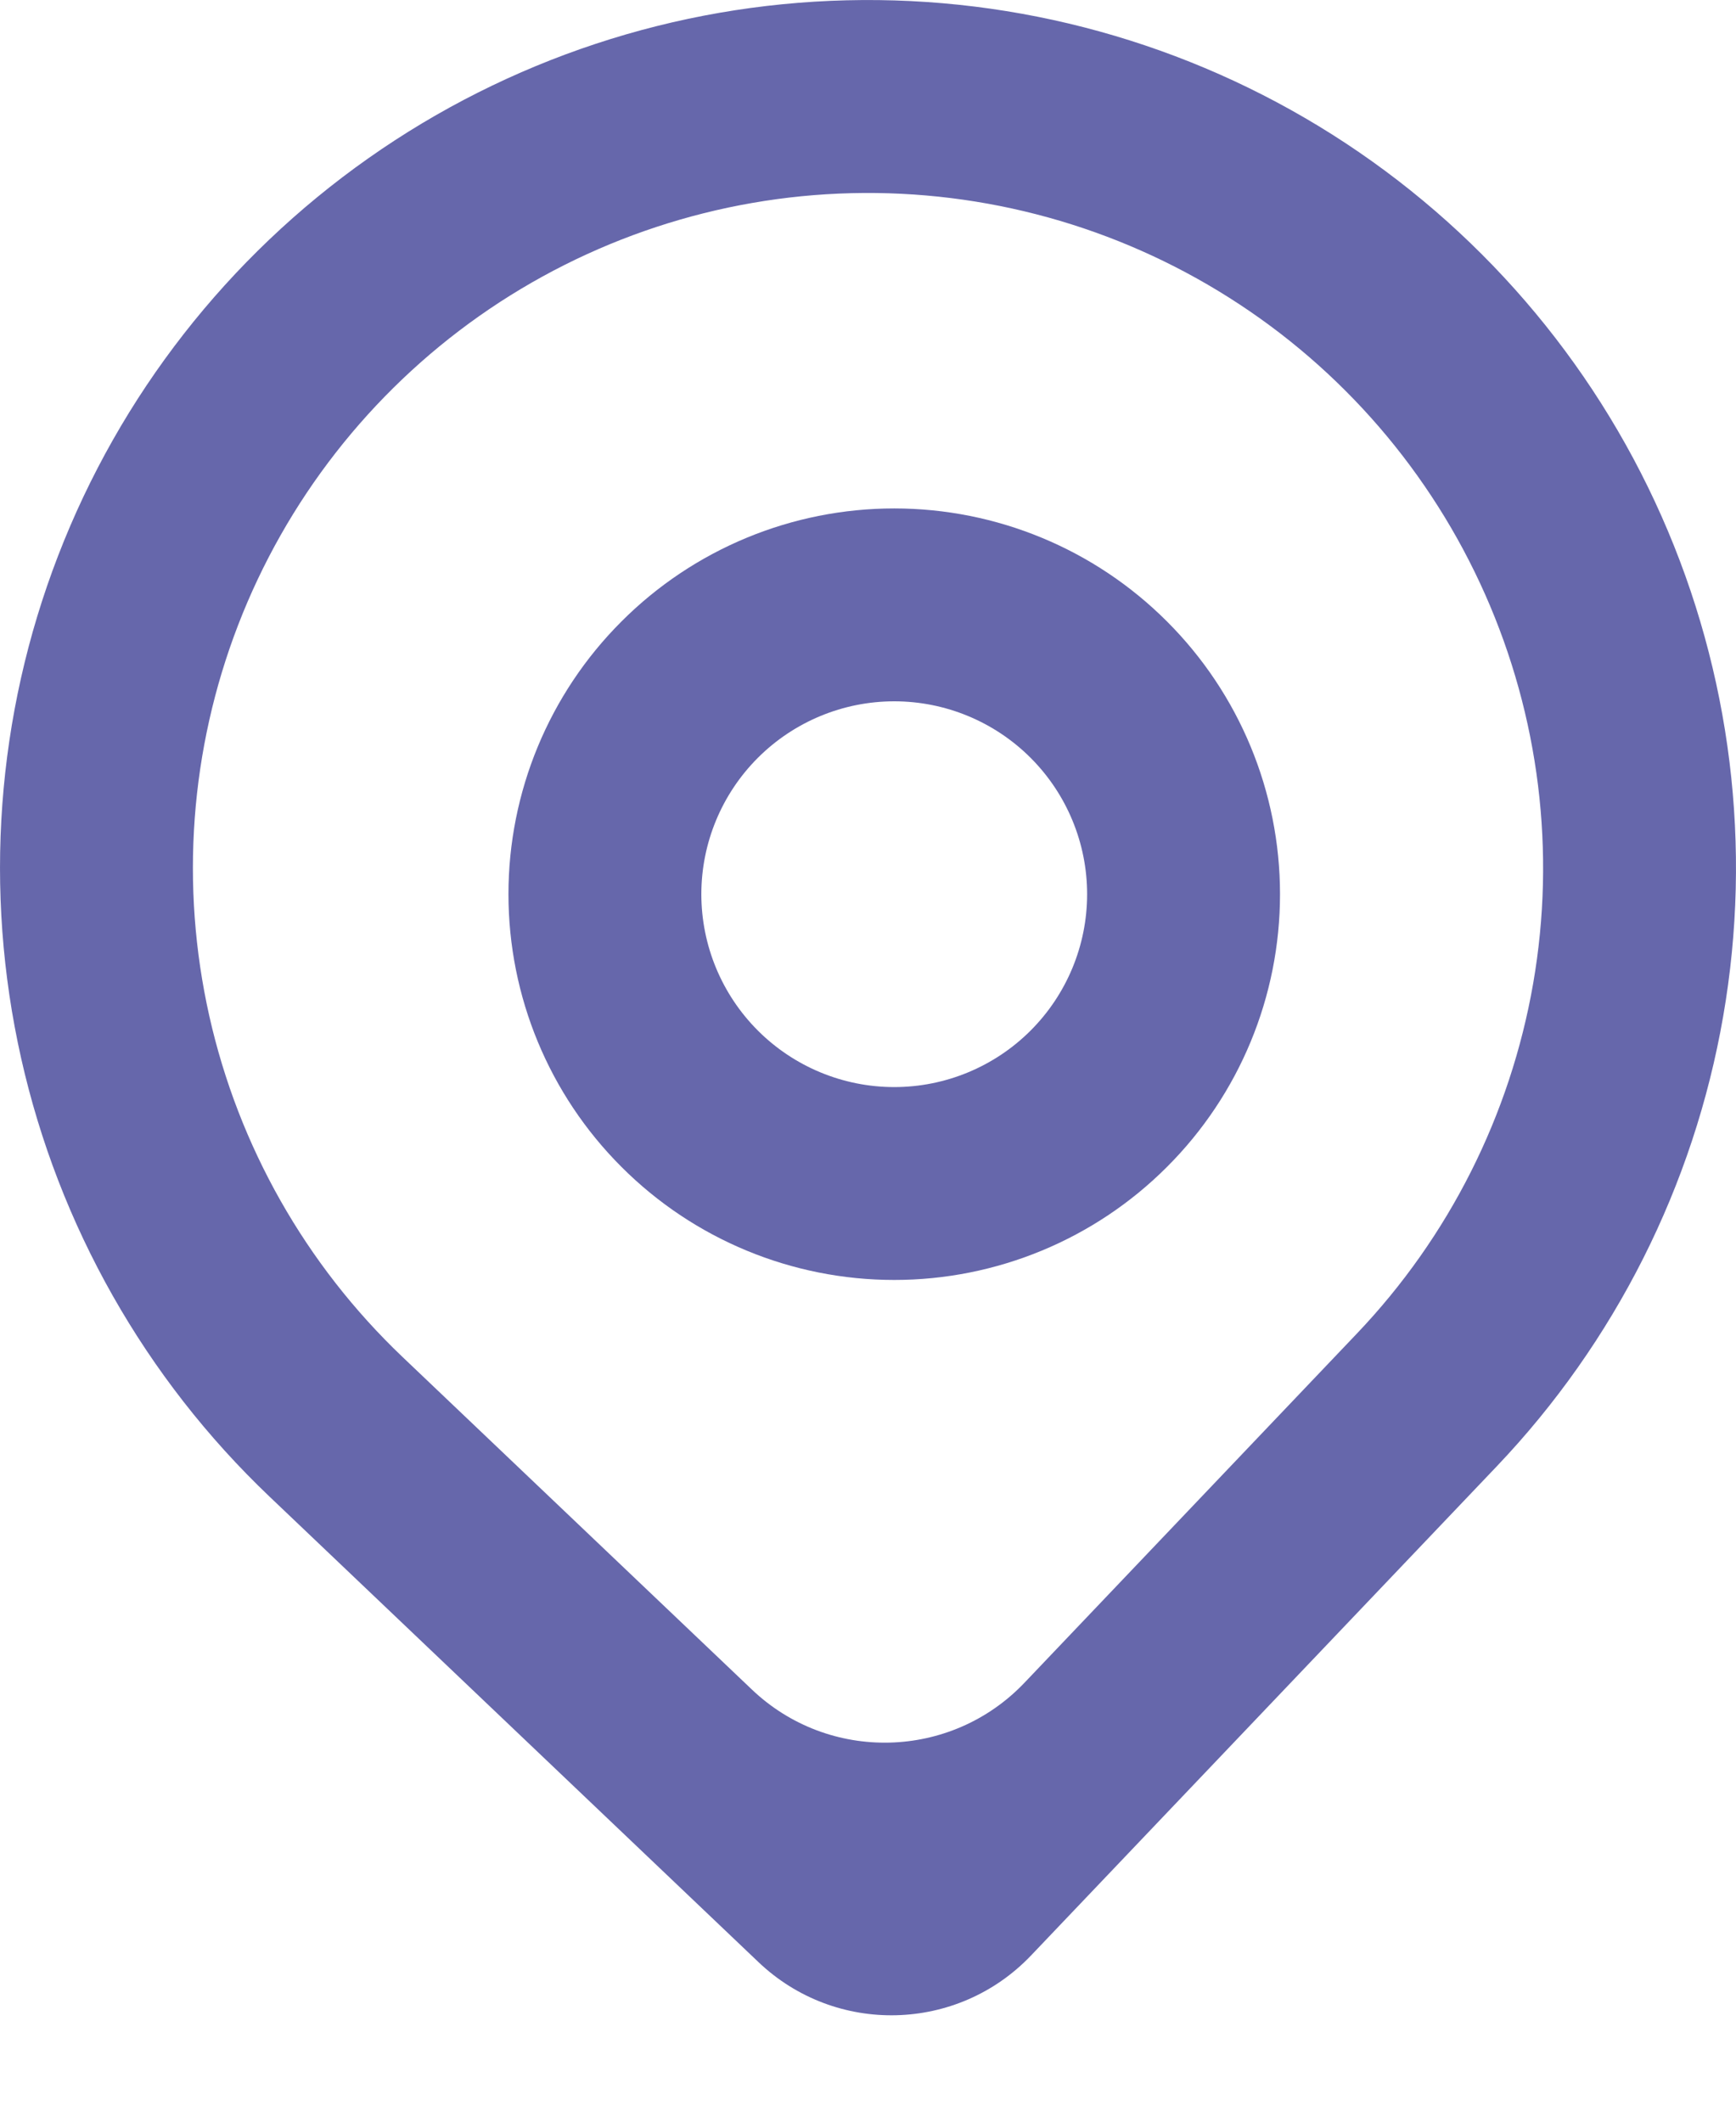
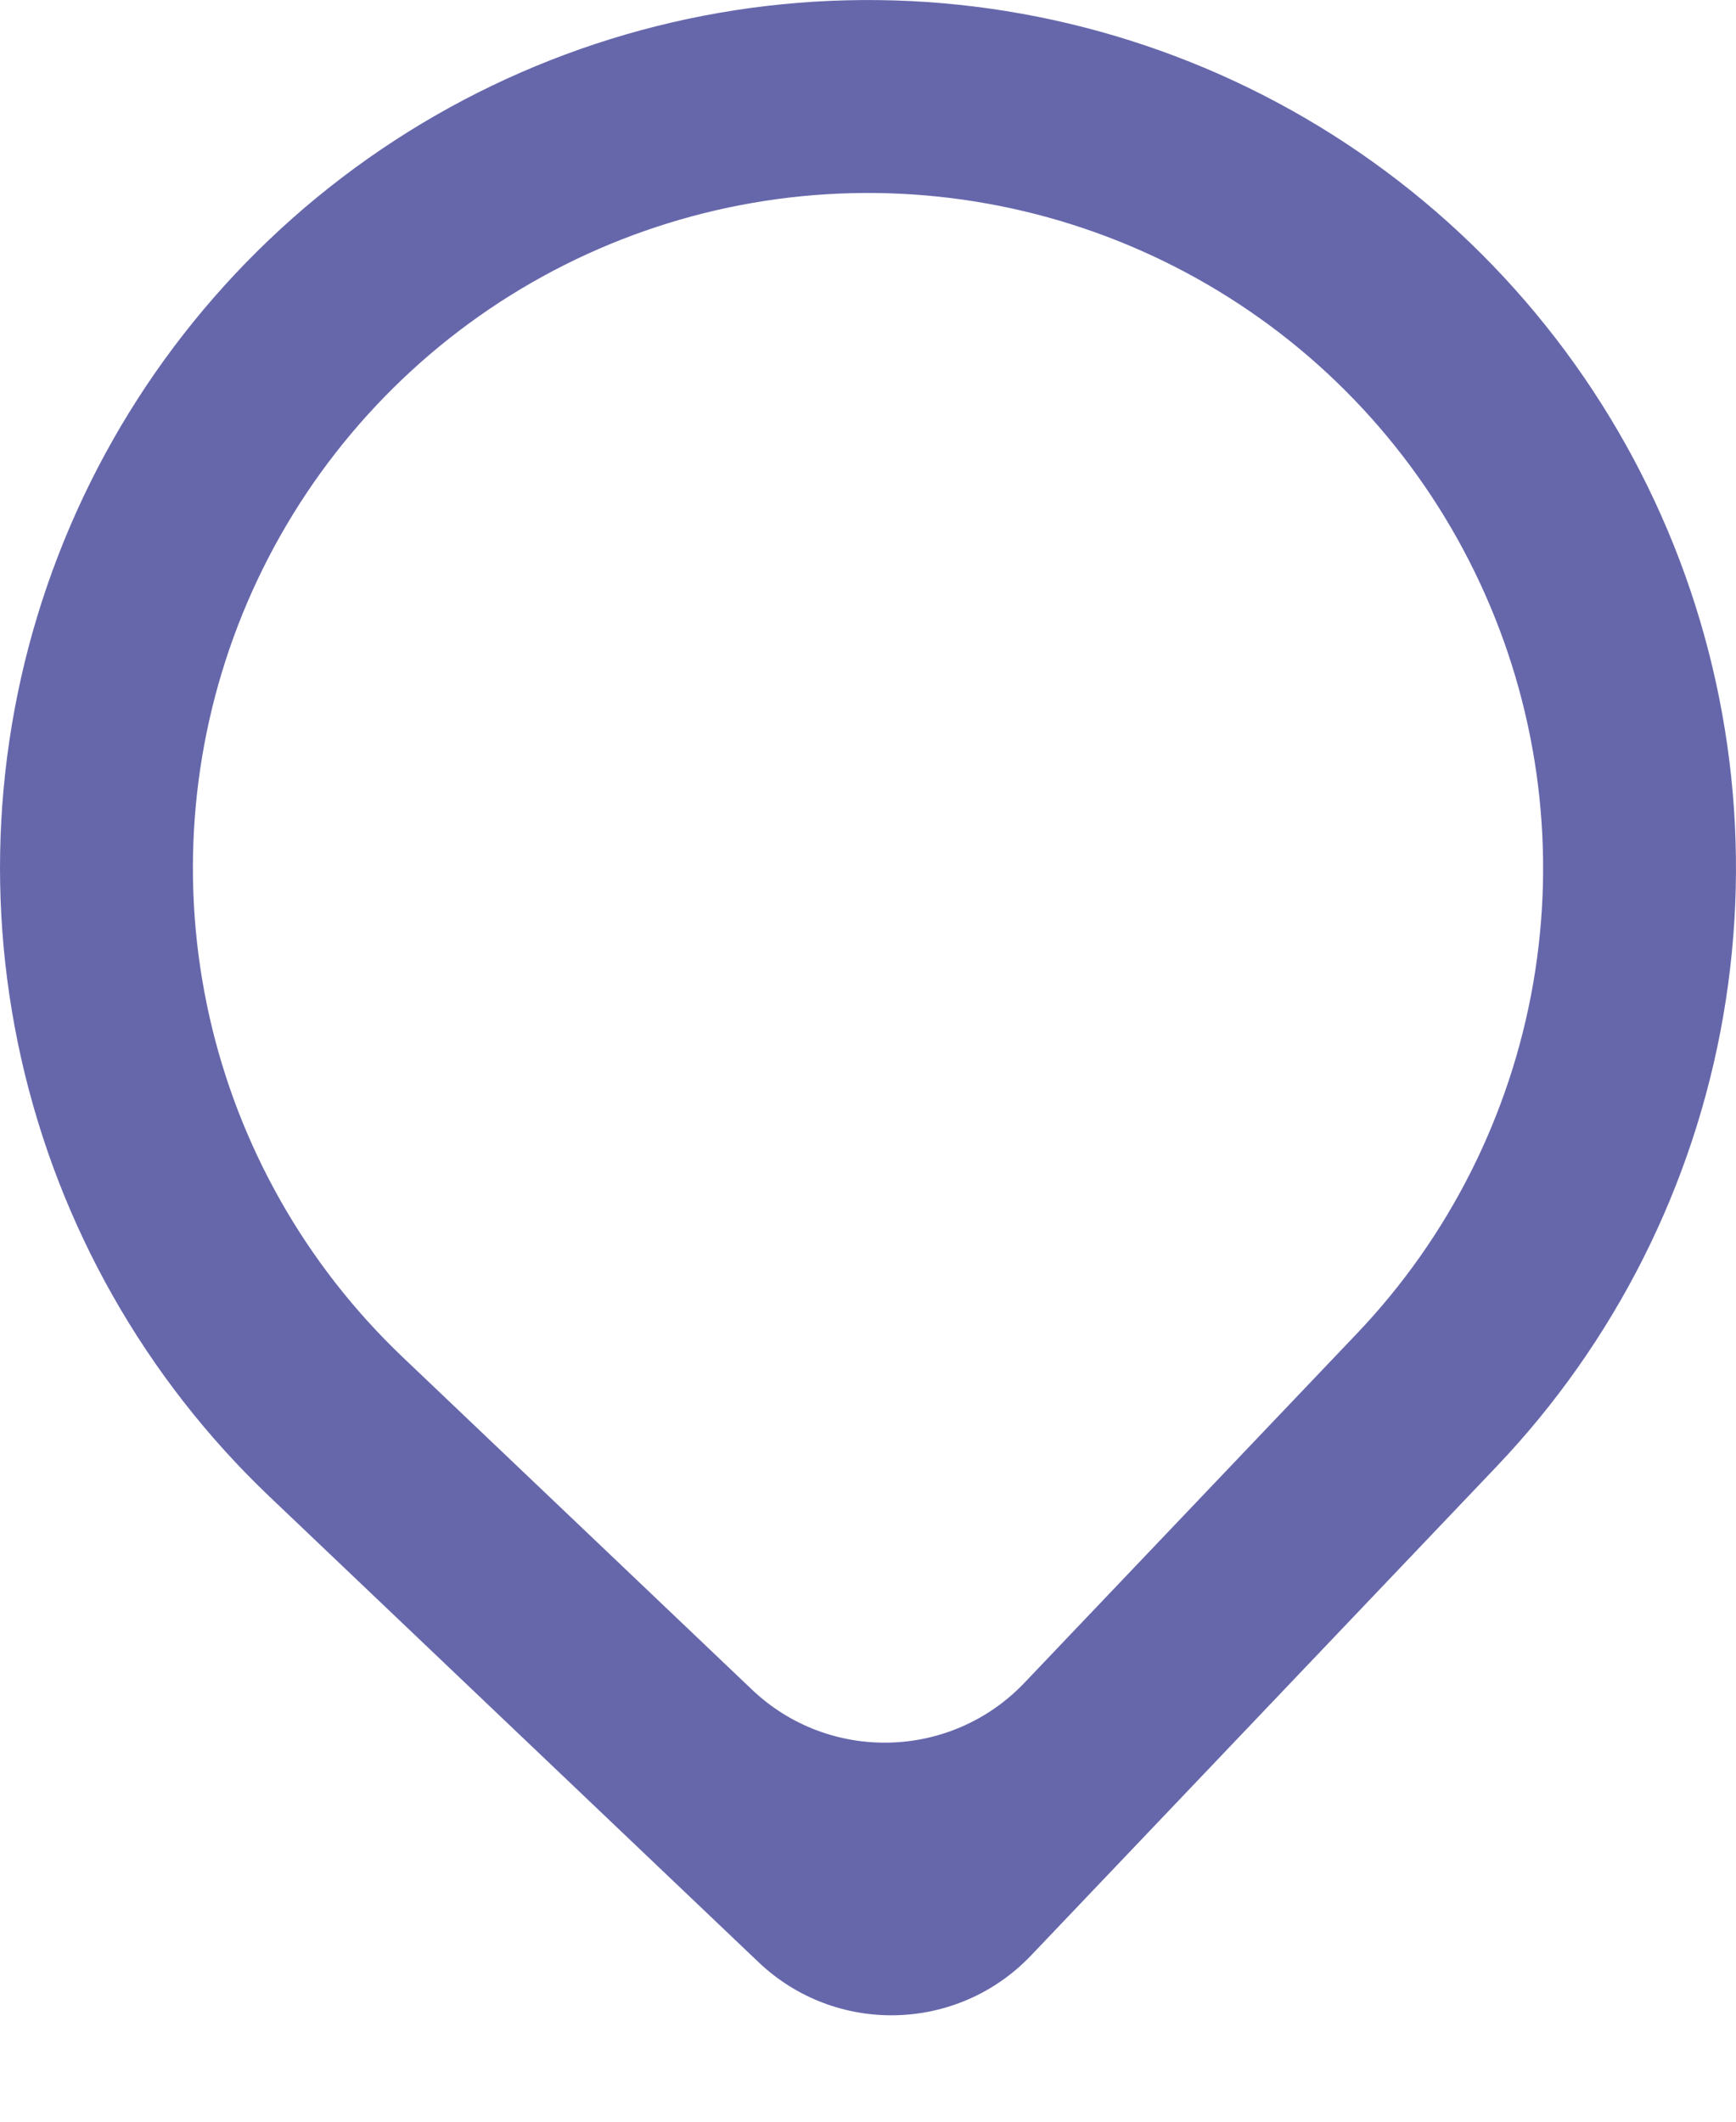
<svg xmlns="http://www.w3.org/2000/svg" width="18" height="22" viewBox="0 0 18 22" fill="none">
-   <path fill-rule="evenodd" clip-rule="evenodd" d="M13.272 9.272C13.272 10.333 12.851 11.35 12.1 12.1C11.35 12.851 10.333 13.272 9.272 13.272C8.211 13.272 7.194 12.851 6.444 12.1C5.693 11.35 5.272 10.333 5.272 9.272C5.272 8.211 5.693 7.194 6.444 6.444C7.194 5.693 8.211 5.272 9.272 5.272C10.333 5.272 11.35 5.693 12.1 6.444C12.851 7.194 13.272 8.211 13.272 9.272ZM11.272 9.272C11.272 9.802 11.061 10.311 10.686 10.686C10.311 11.061 9.802 11.272 9.272 11.272C8.742 11.272 8.233 11.061 7.858 10.686C7.483 10.311 7.272 9.802 7.272 9.272C7.272 8.742 7.483 8.233 7.858 7.858C8.233 7.483 8.742 7.272 9.272 7.272C9.802 7.272 10.311 7.483 10.686 7.858C11.061 8.233 11.272 8.742 11.272 9.272Z" fill="#6667AB" />
  <path fill-rule="evenodd" clip-rule="evenodd" d="M2.794 15.518C1.505 14.291 0.609 12.709 0.219 10.972C-0.171 9.235 -0.038 7.421 0.603 5.761C1.244 4.1 2.363 2.667 3.818 1.642C5.273 0.617 7 0.046 8.779 0.003C10.559 -0.041 12.311 0.444 13.815 1.396C15.319 2.349 16.507 3.726 17.228 5.353C17.949 6.98 18.172 8.785 17.867 10.539C17.563 12.293 16.745 13.917 15.518 15.206L10.691 20.276C9.929 21.076 8.664 21.107 7.864 20.345L2.794 15.518ZM14.07 13.827L10.622 17.449C9.86 18.249 8.594 18.28 7.795 17.518L4.173 14.07C3.17 13.115 2.473 11.885 2.17 10.534C1.867 9.183 1.971 7.773 2.469 6.481C2.967 5.19 3.837 4.075 4.969 3.277C6.101 2.48 7.444 2.037 8.828 2.003C10.212 1.969 11.575 2.346 12.745 3.087C13.915 3.827 14.838 4.898 15.399 6.164C15.96 7.429 16.134 8.833 15.897 10.197C15.66 11.561 15.025 12.824 14.07 13.827Z" fill="#6667AB" />
</svg>